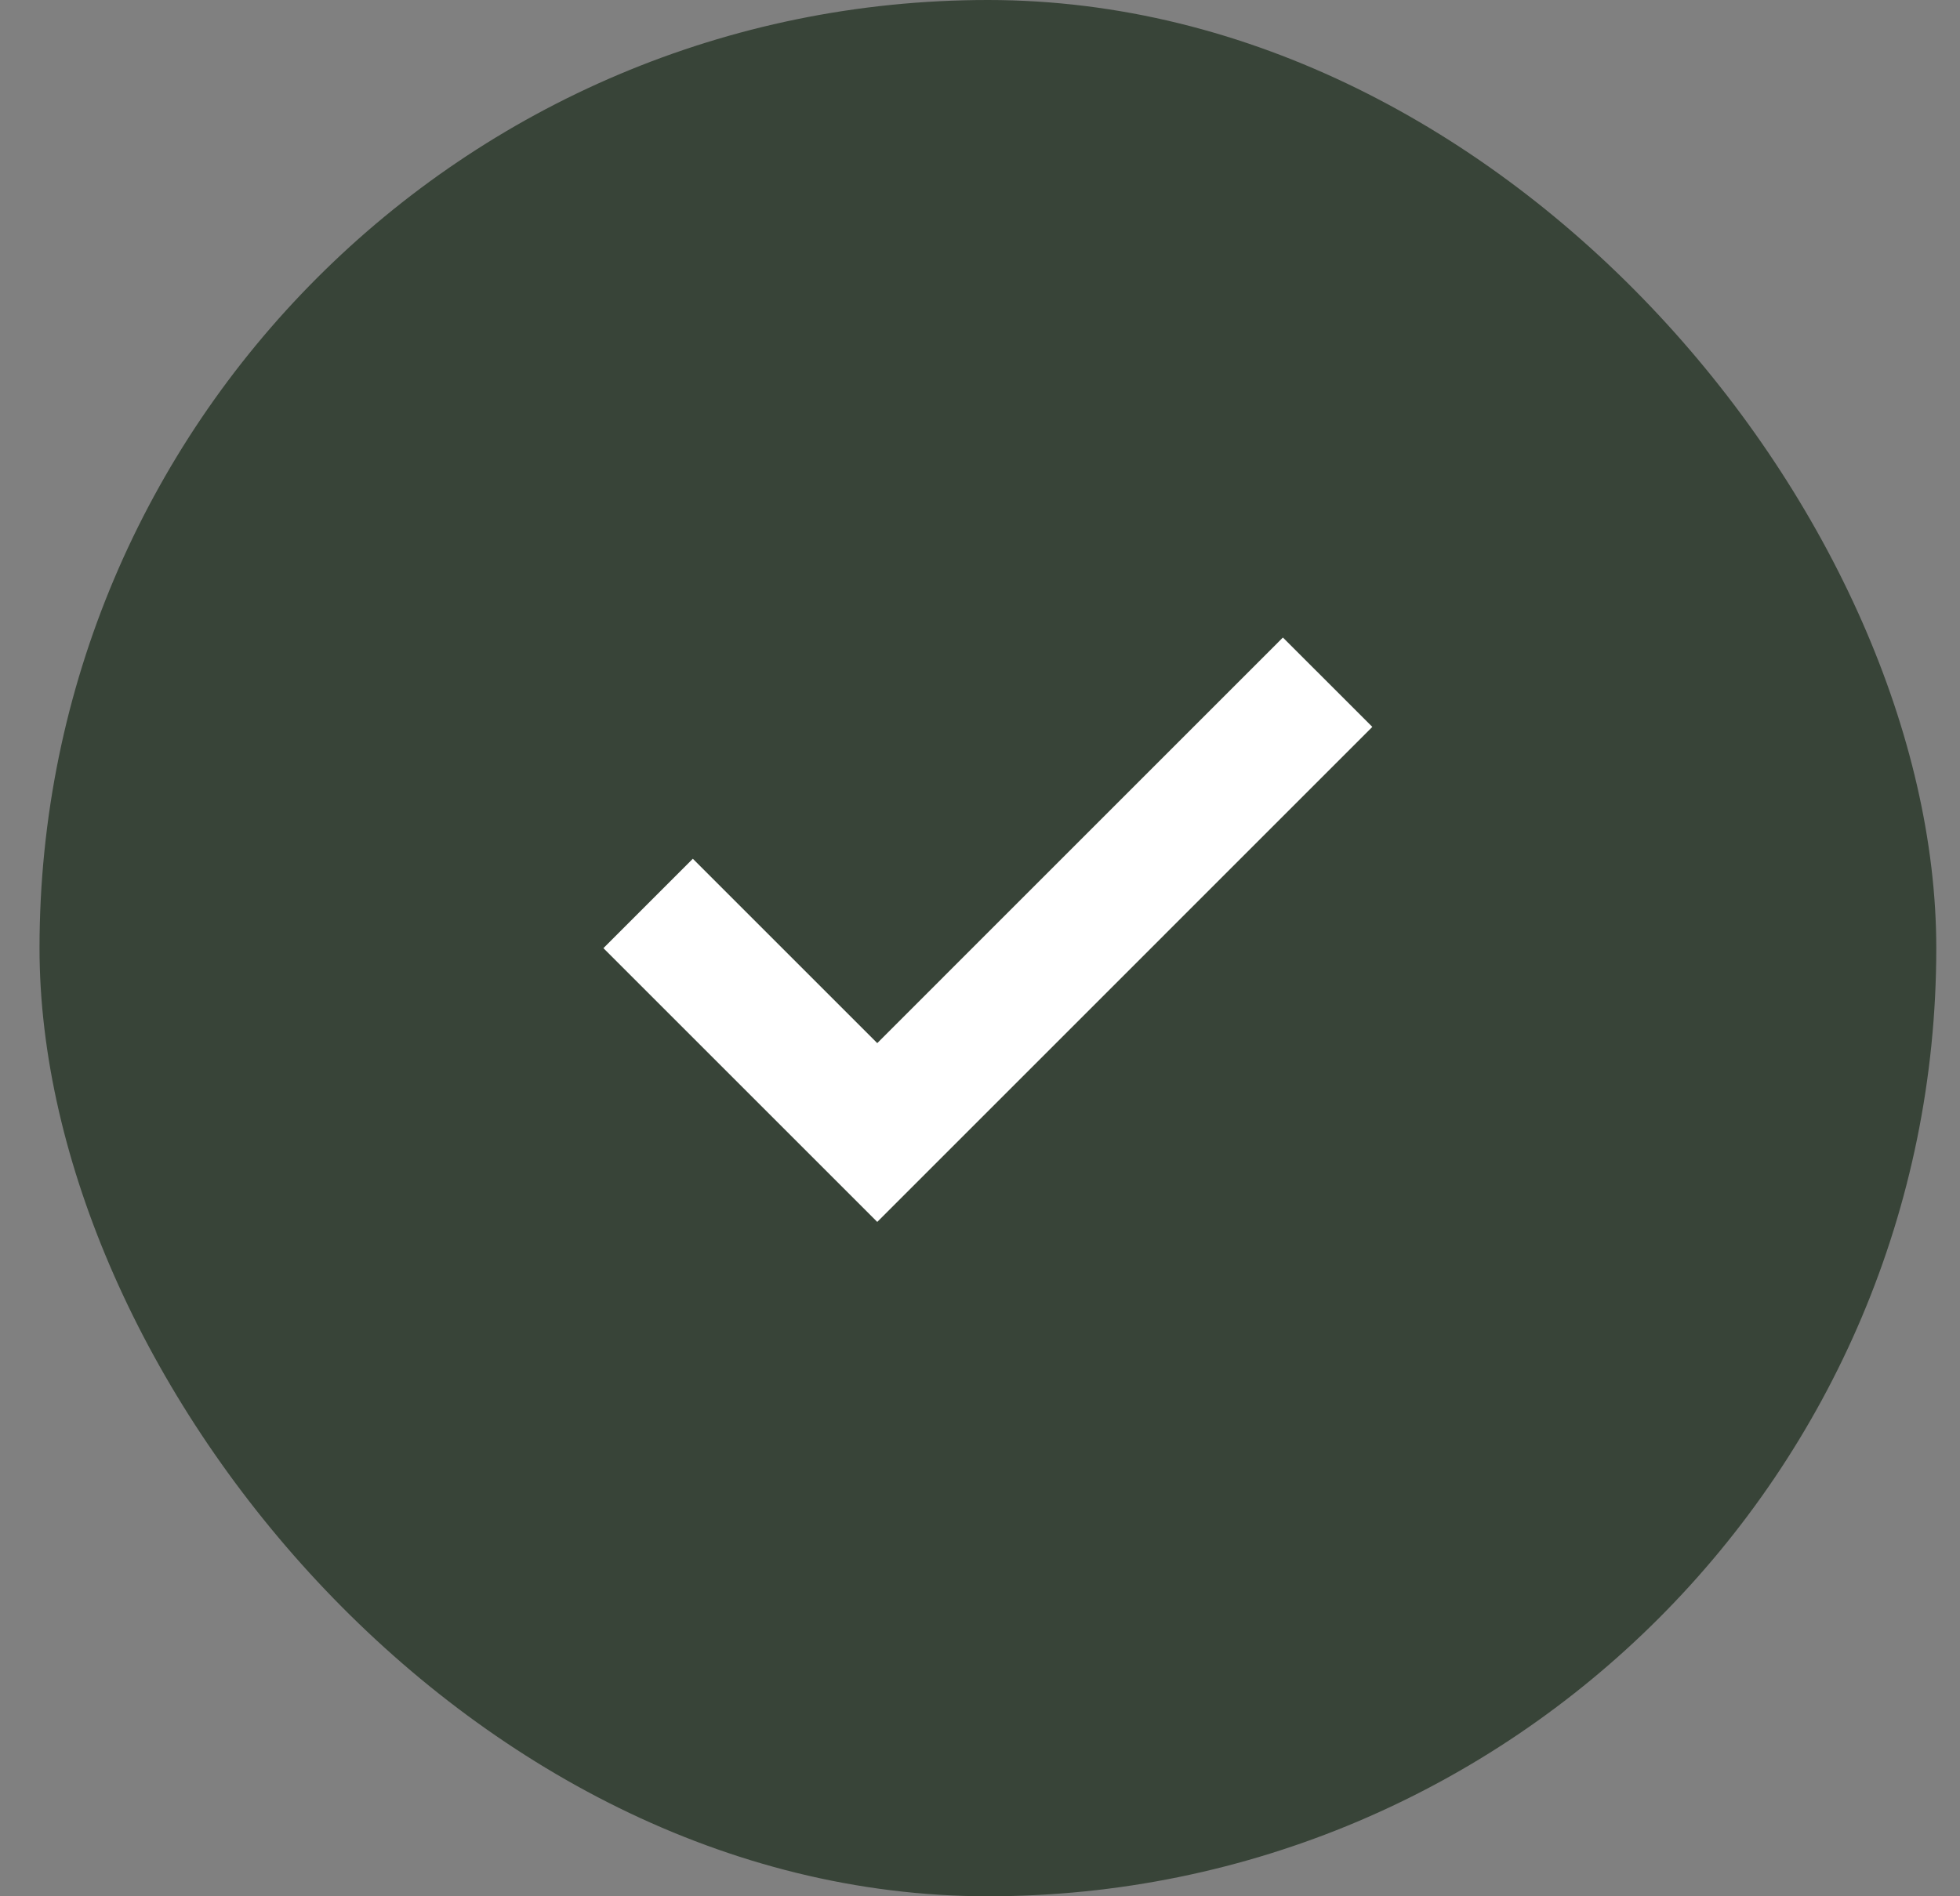
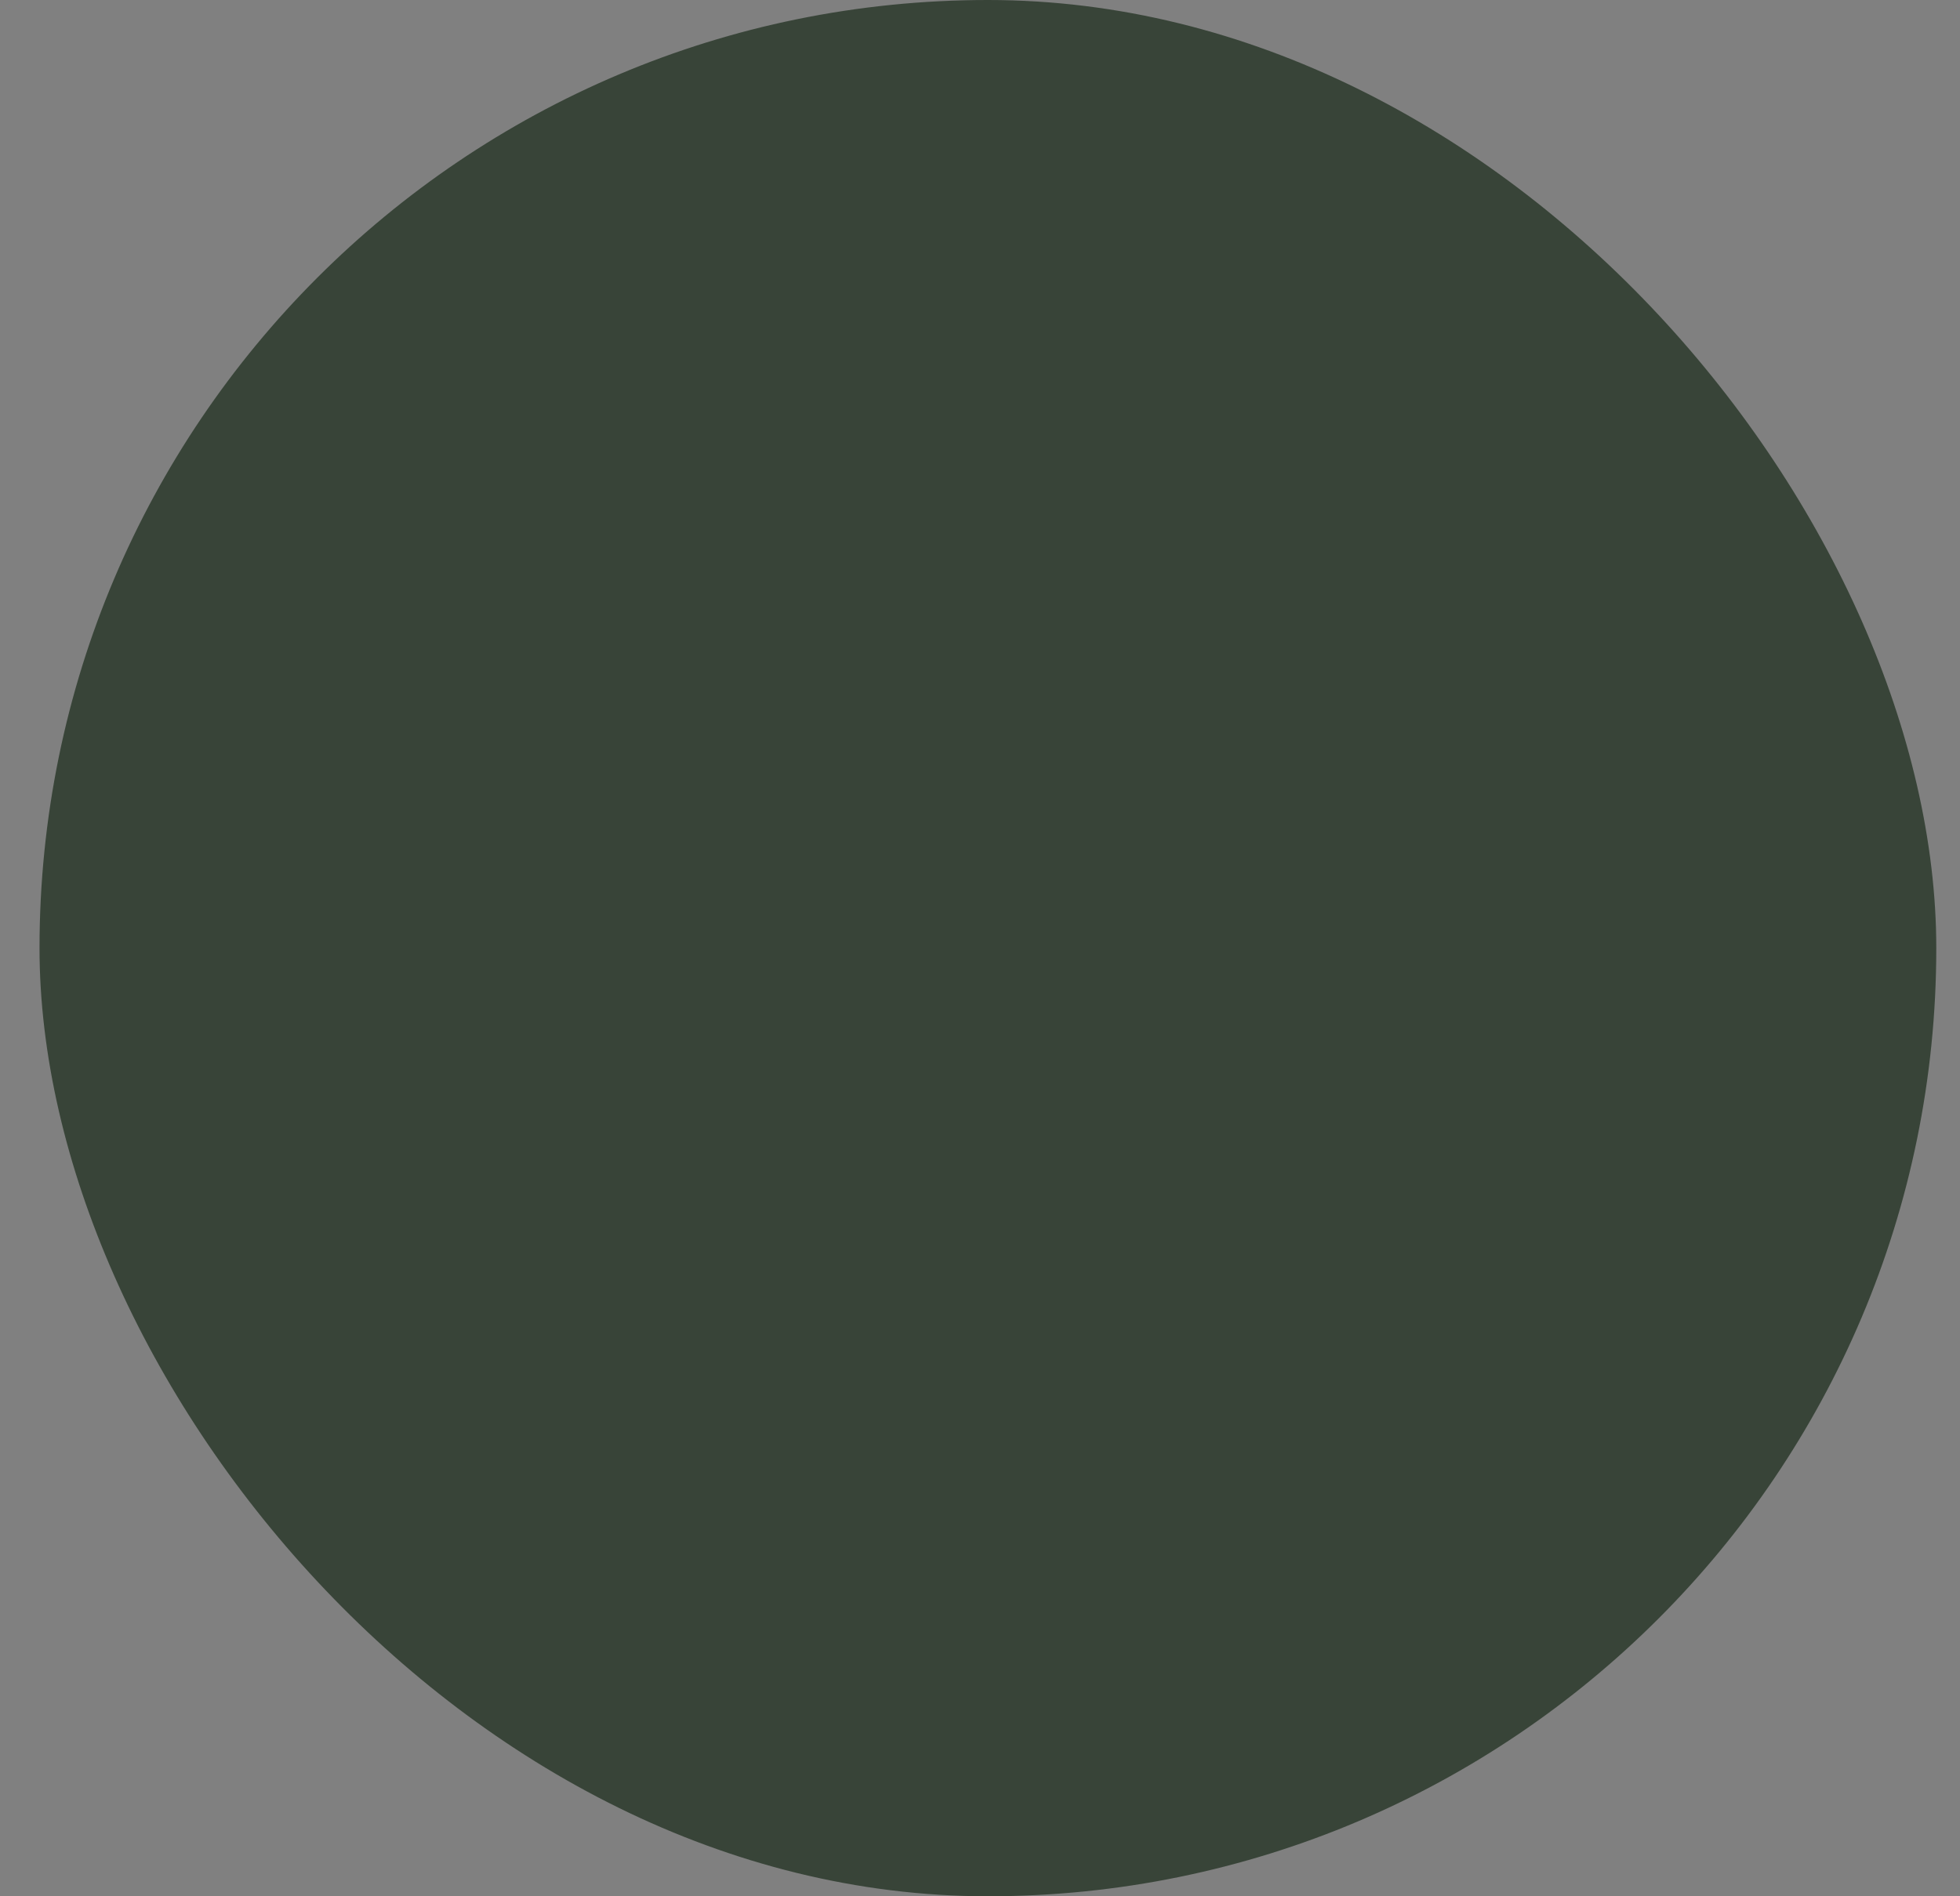
<svg xmlns="http://www.w3.org/2000/svg" width="31" height="30" viewBox="0 0 31 30" fill="none">
  <rect x="0" y="0" width="31" height="30" fill="#808080" stroke="none" />
  <rect x="0.625" width="30" height="30" rx="15" fill="#384438" />
-   <path d="M20.291 11.5L13.875 17.917L10.958 15" stroke="white" stroke-width="2" stroke-linecap="square" />
</svg>